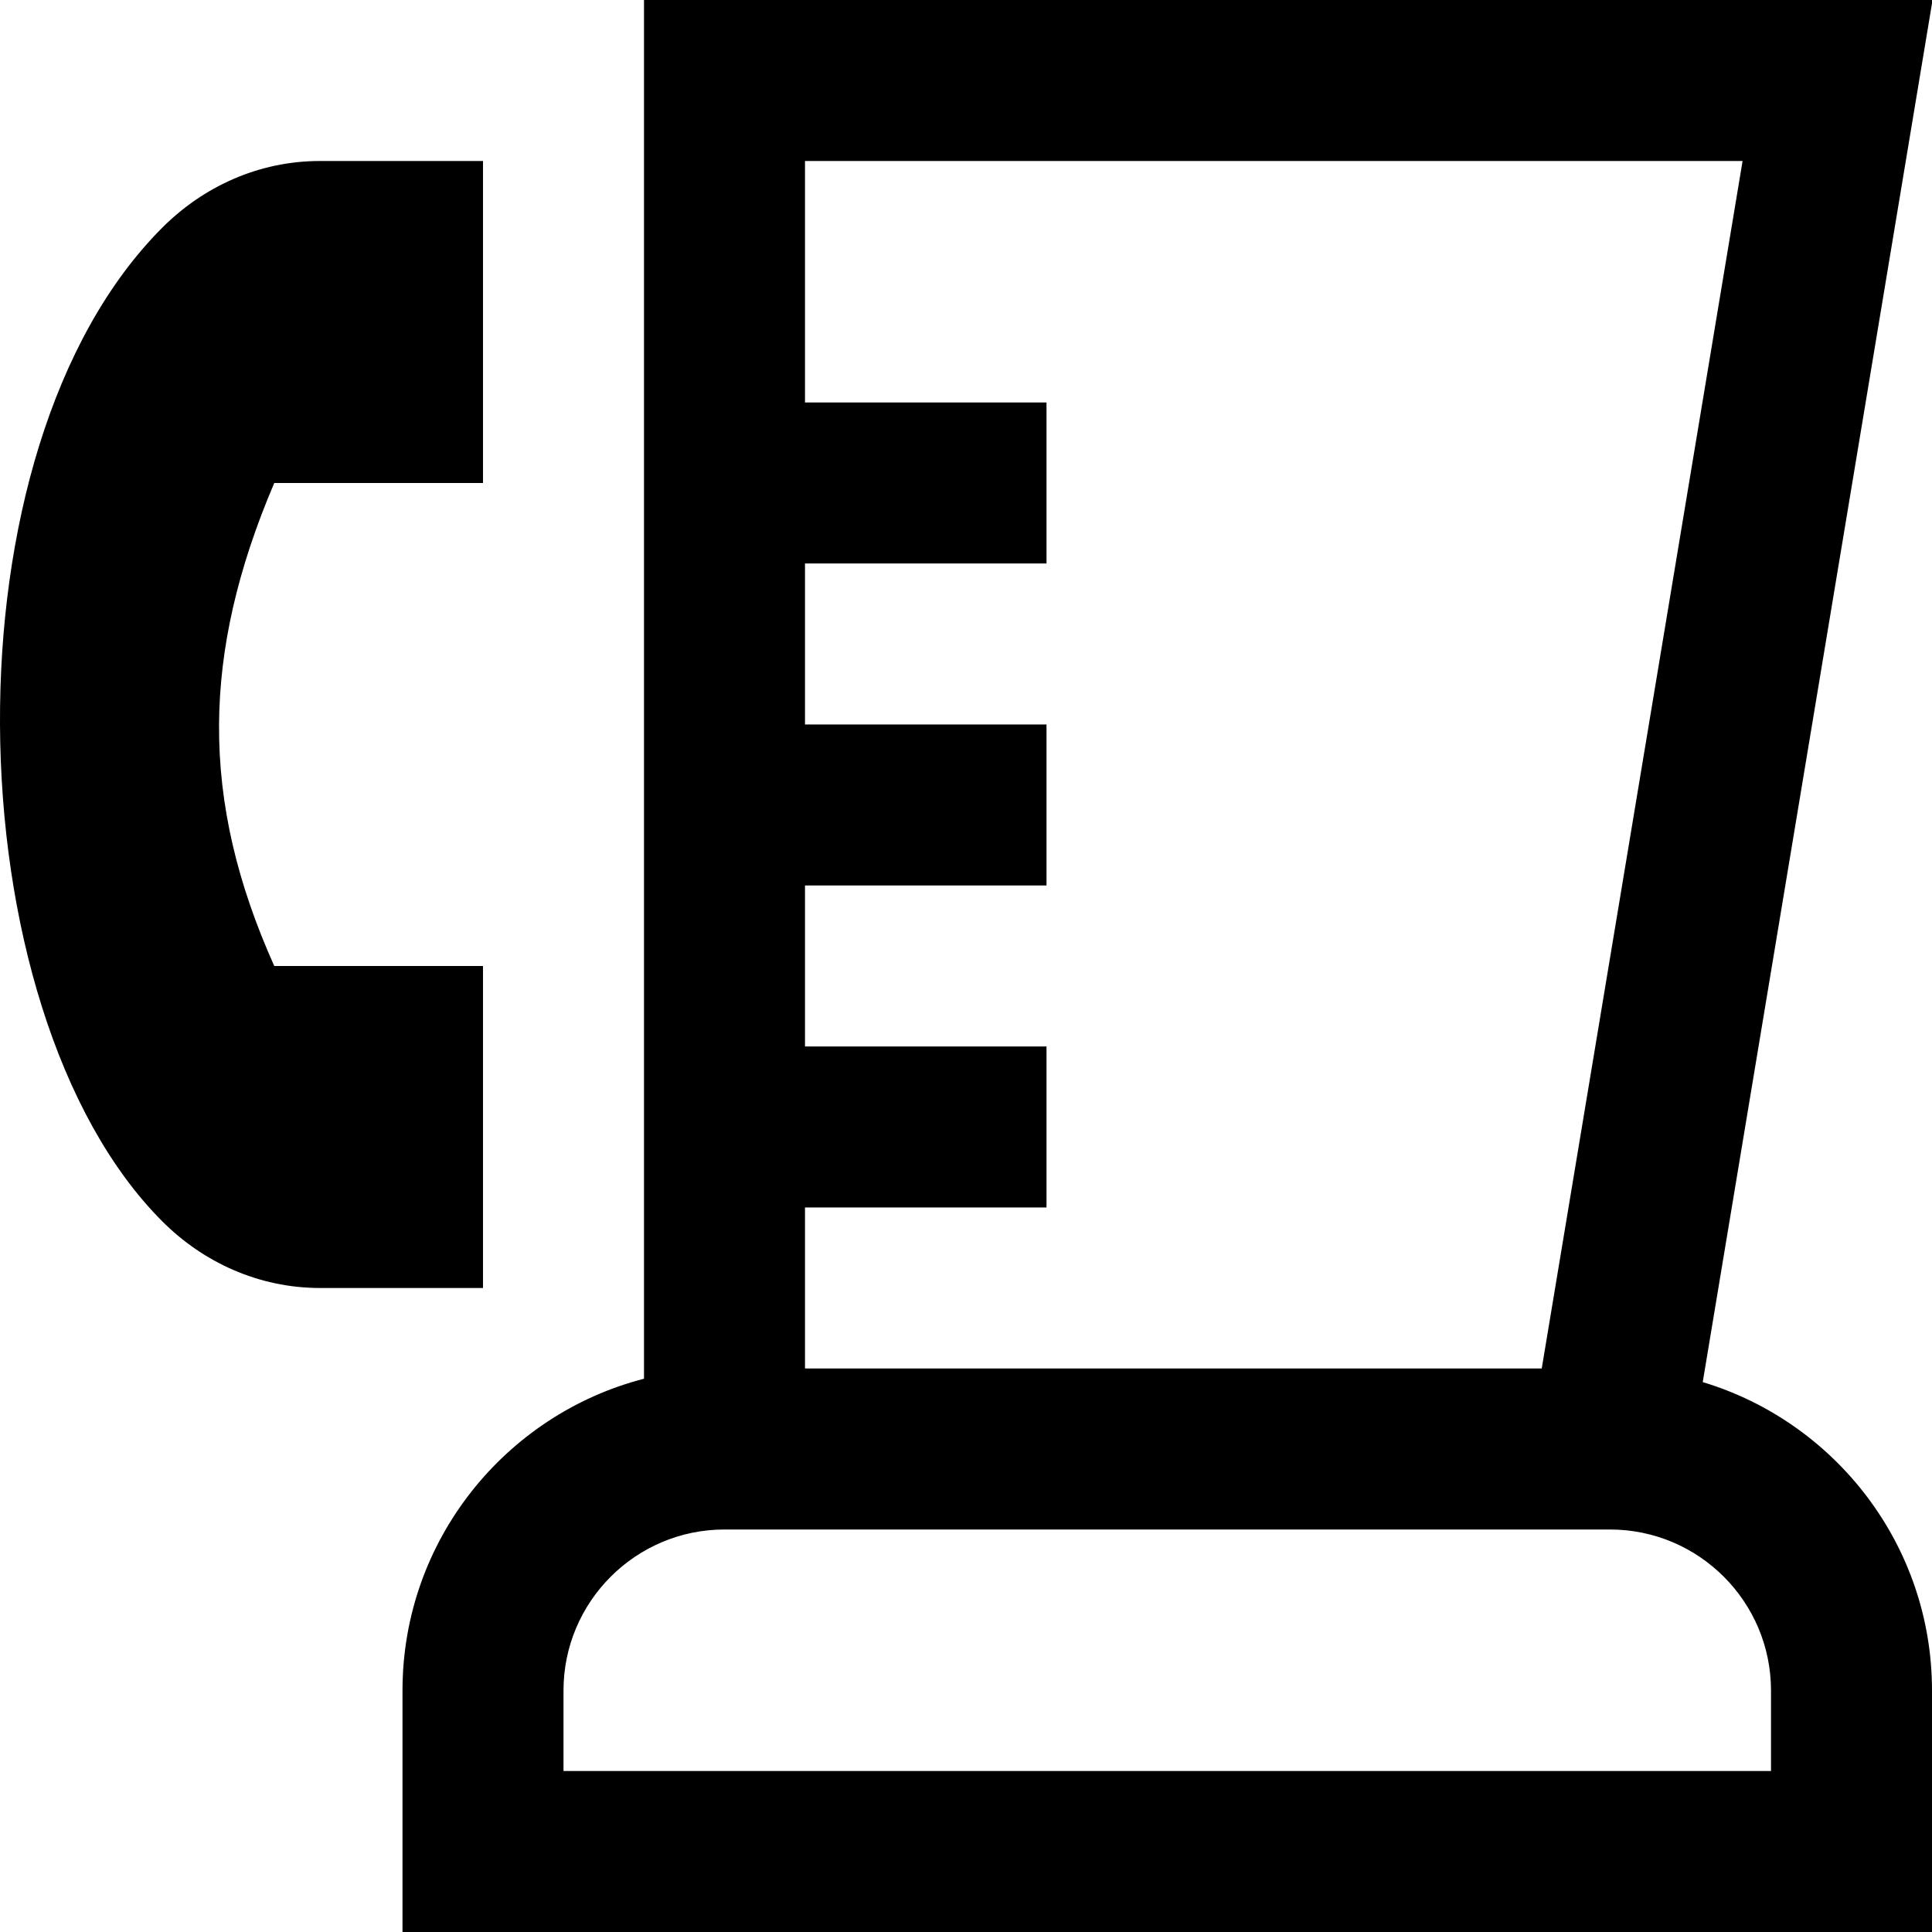
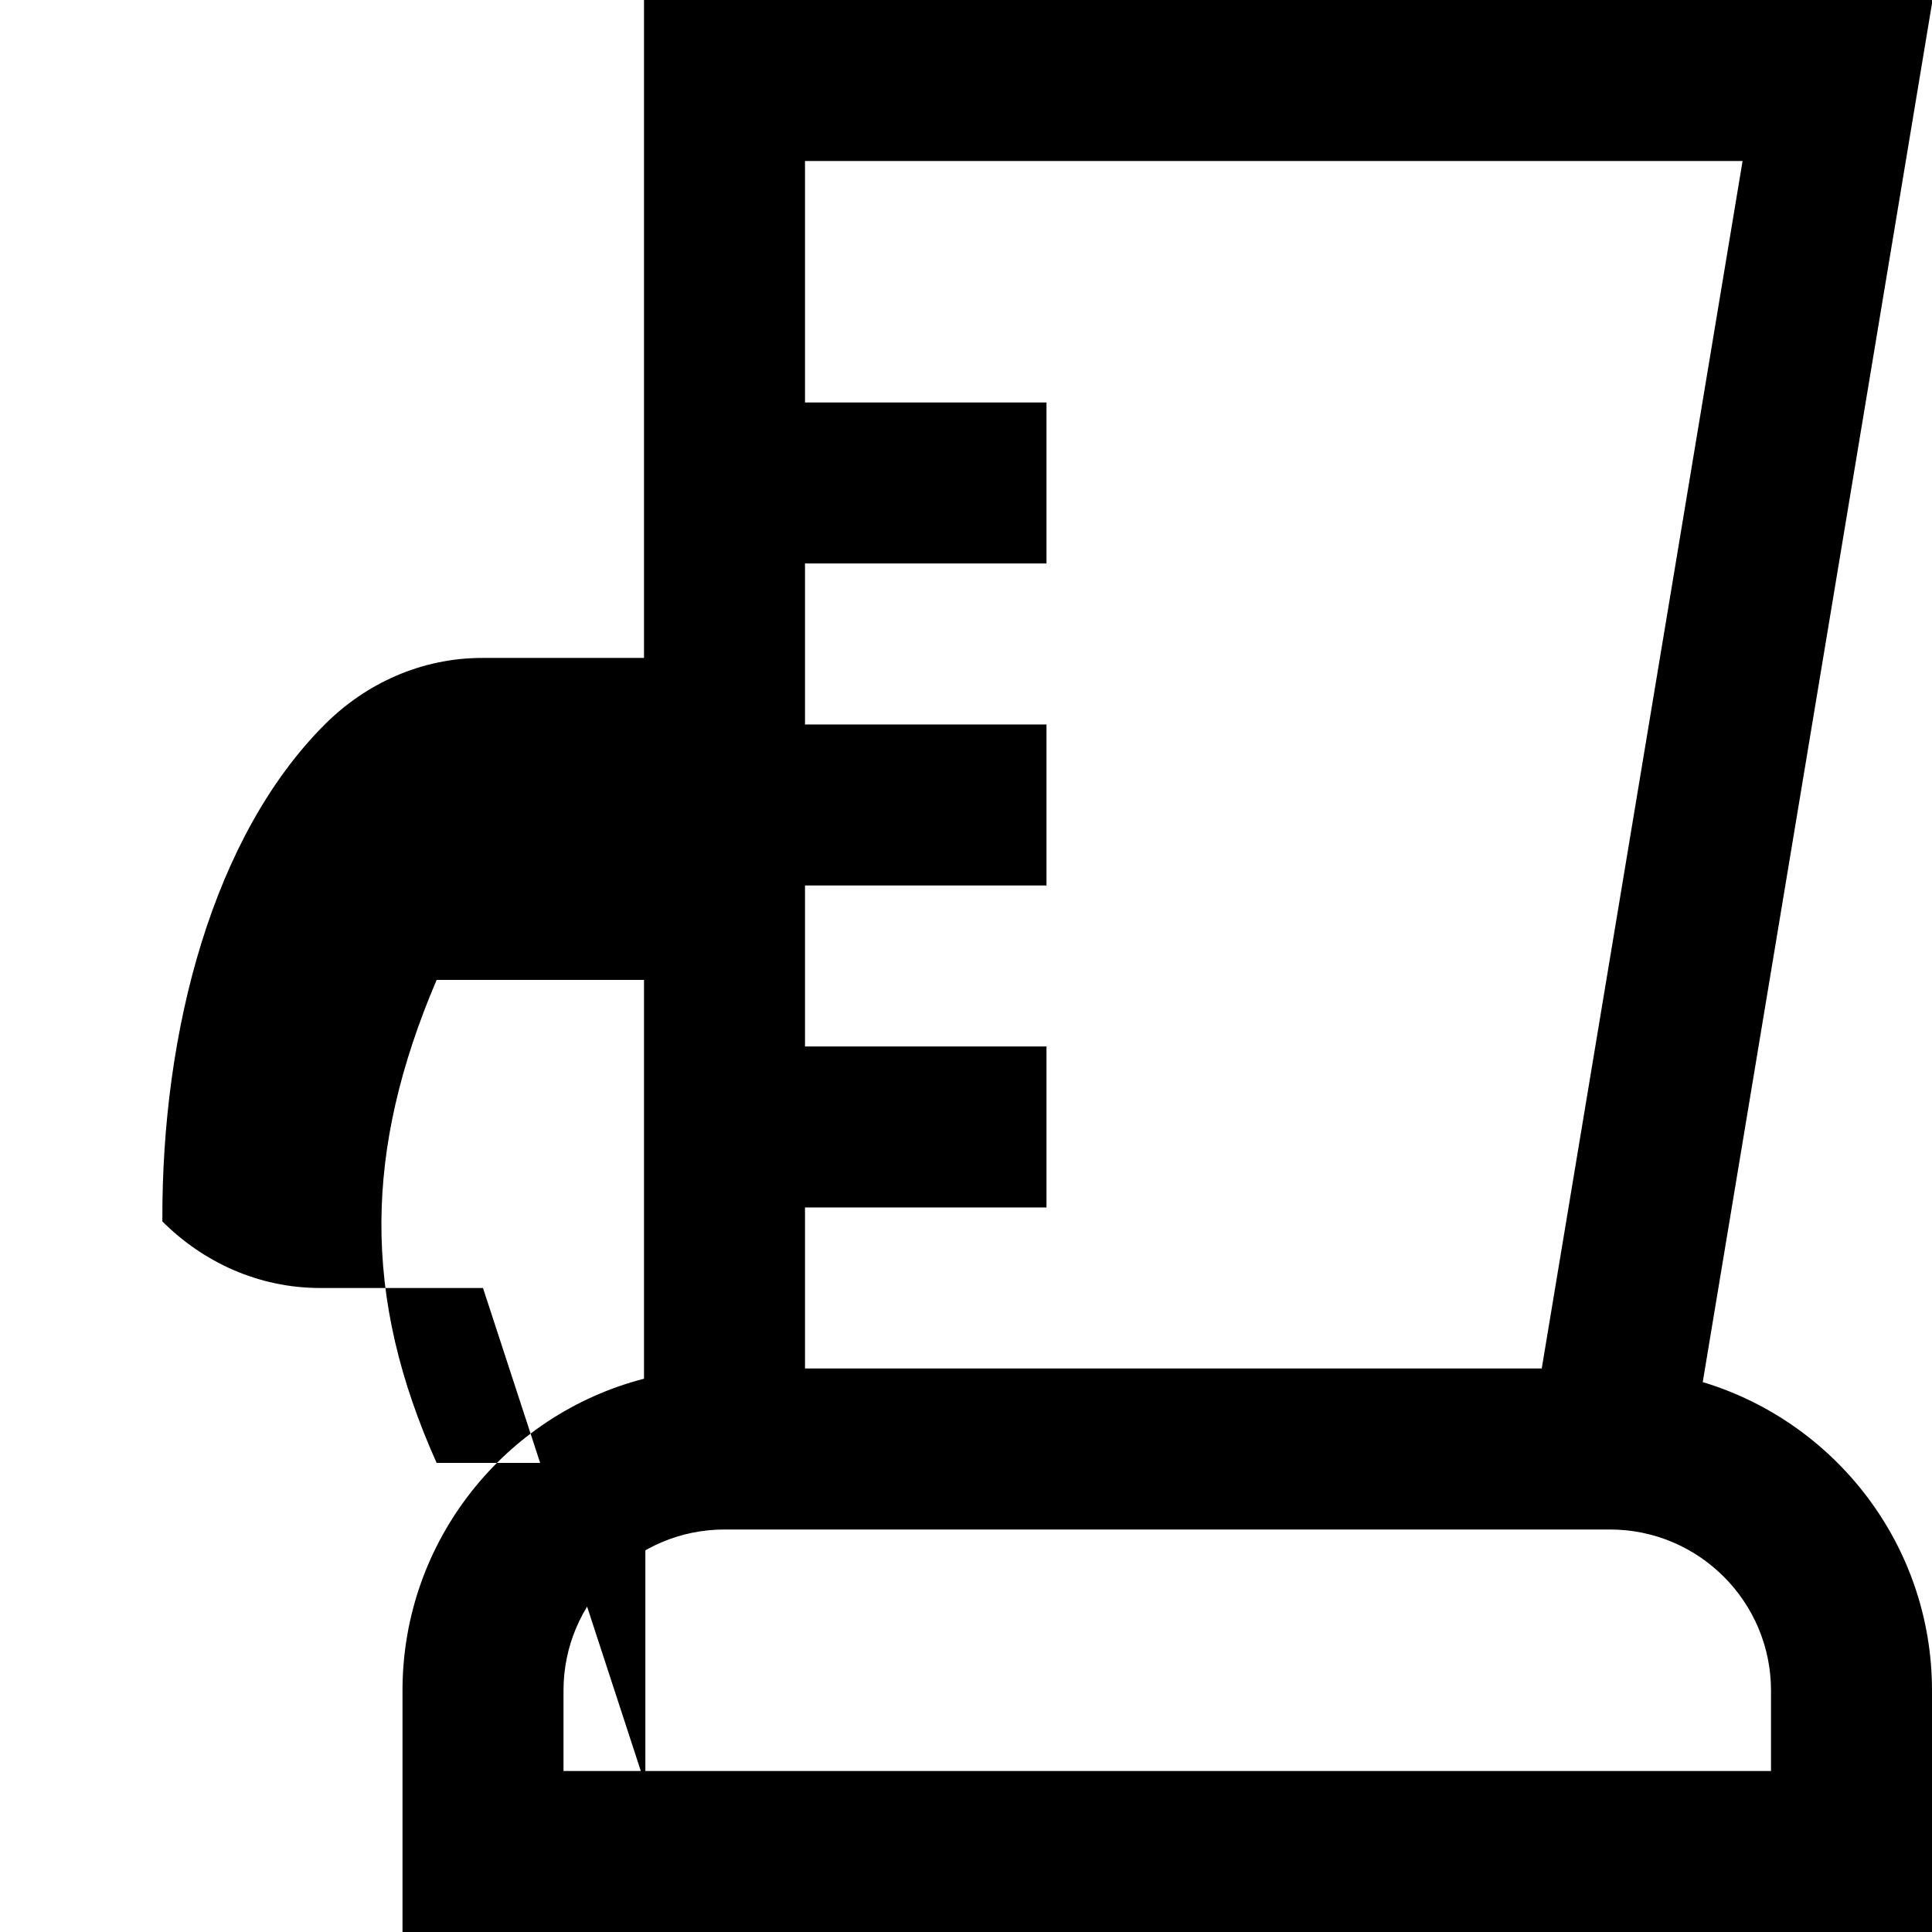
<svg xmlns="http://www.w3.org/2000/svg" id="Layer_1" data-name="Layer 1" viewBox="0 0 24 24" width="512" height="512">
-   <path d="m6,16h-2.023c-.768,0-1.456-.323-1.96-.827C.709,13.865.011,11.44,0,9c-.011-2.39.637-4.793,2.017-6.173.504-.504,1.192-.828,1.96-.827h2.023v4h-2.593c-.456,1.068-.68,2.047-.686,3-.006,1.003.228,1.978.686,3h2.593v4Zm18,5v3H5v-3c0-1.86,1.276-3.428,3-3.873V0h16.007l-2.855,17.169c1.646.496,2.848,2.025,2.848,3.831ZM10,2v3h3v2h-3v2h3v2h-3v2h3v2h-3v2h9.152l2.495-15h-11.647Zm12,19c0-1.103-.897-2-2-2h-11c-1.103,0-2,.897-2,2v1h15v-1Z" />
+   <path d="m6,16h-2.023c-.768,0-1.456-.323-1.96-.827c-.011-2.39.637-4.793,2.017-6.173.504-.504,1.192-.828,1.96-.827h2.023v4h-2.593c-.456,1.068-.68,2.047-.686,3-.006,1.003.228,1.978.686,3h2.593v4Zm18,5v3H5v-3c0-1.86,1.276-3.428,3-3.873V0h16.007l-2.855,17.169c1.646.496,2.848,2.025,2.848,3.831ZM10,2v3h3v2h-3v2h3v2h-3v2h3v2h-3v2h9.152l2.495-15h-11.647Zm12,19c0-1.103-.897-2-2-2h-11c-1.103,0-2,.897-2,2v1h15v-1Z" />
</svg>